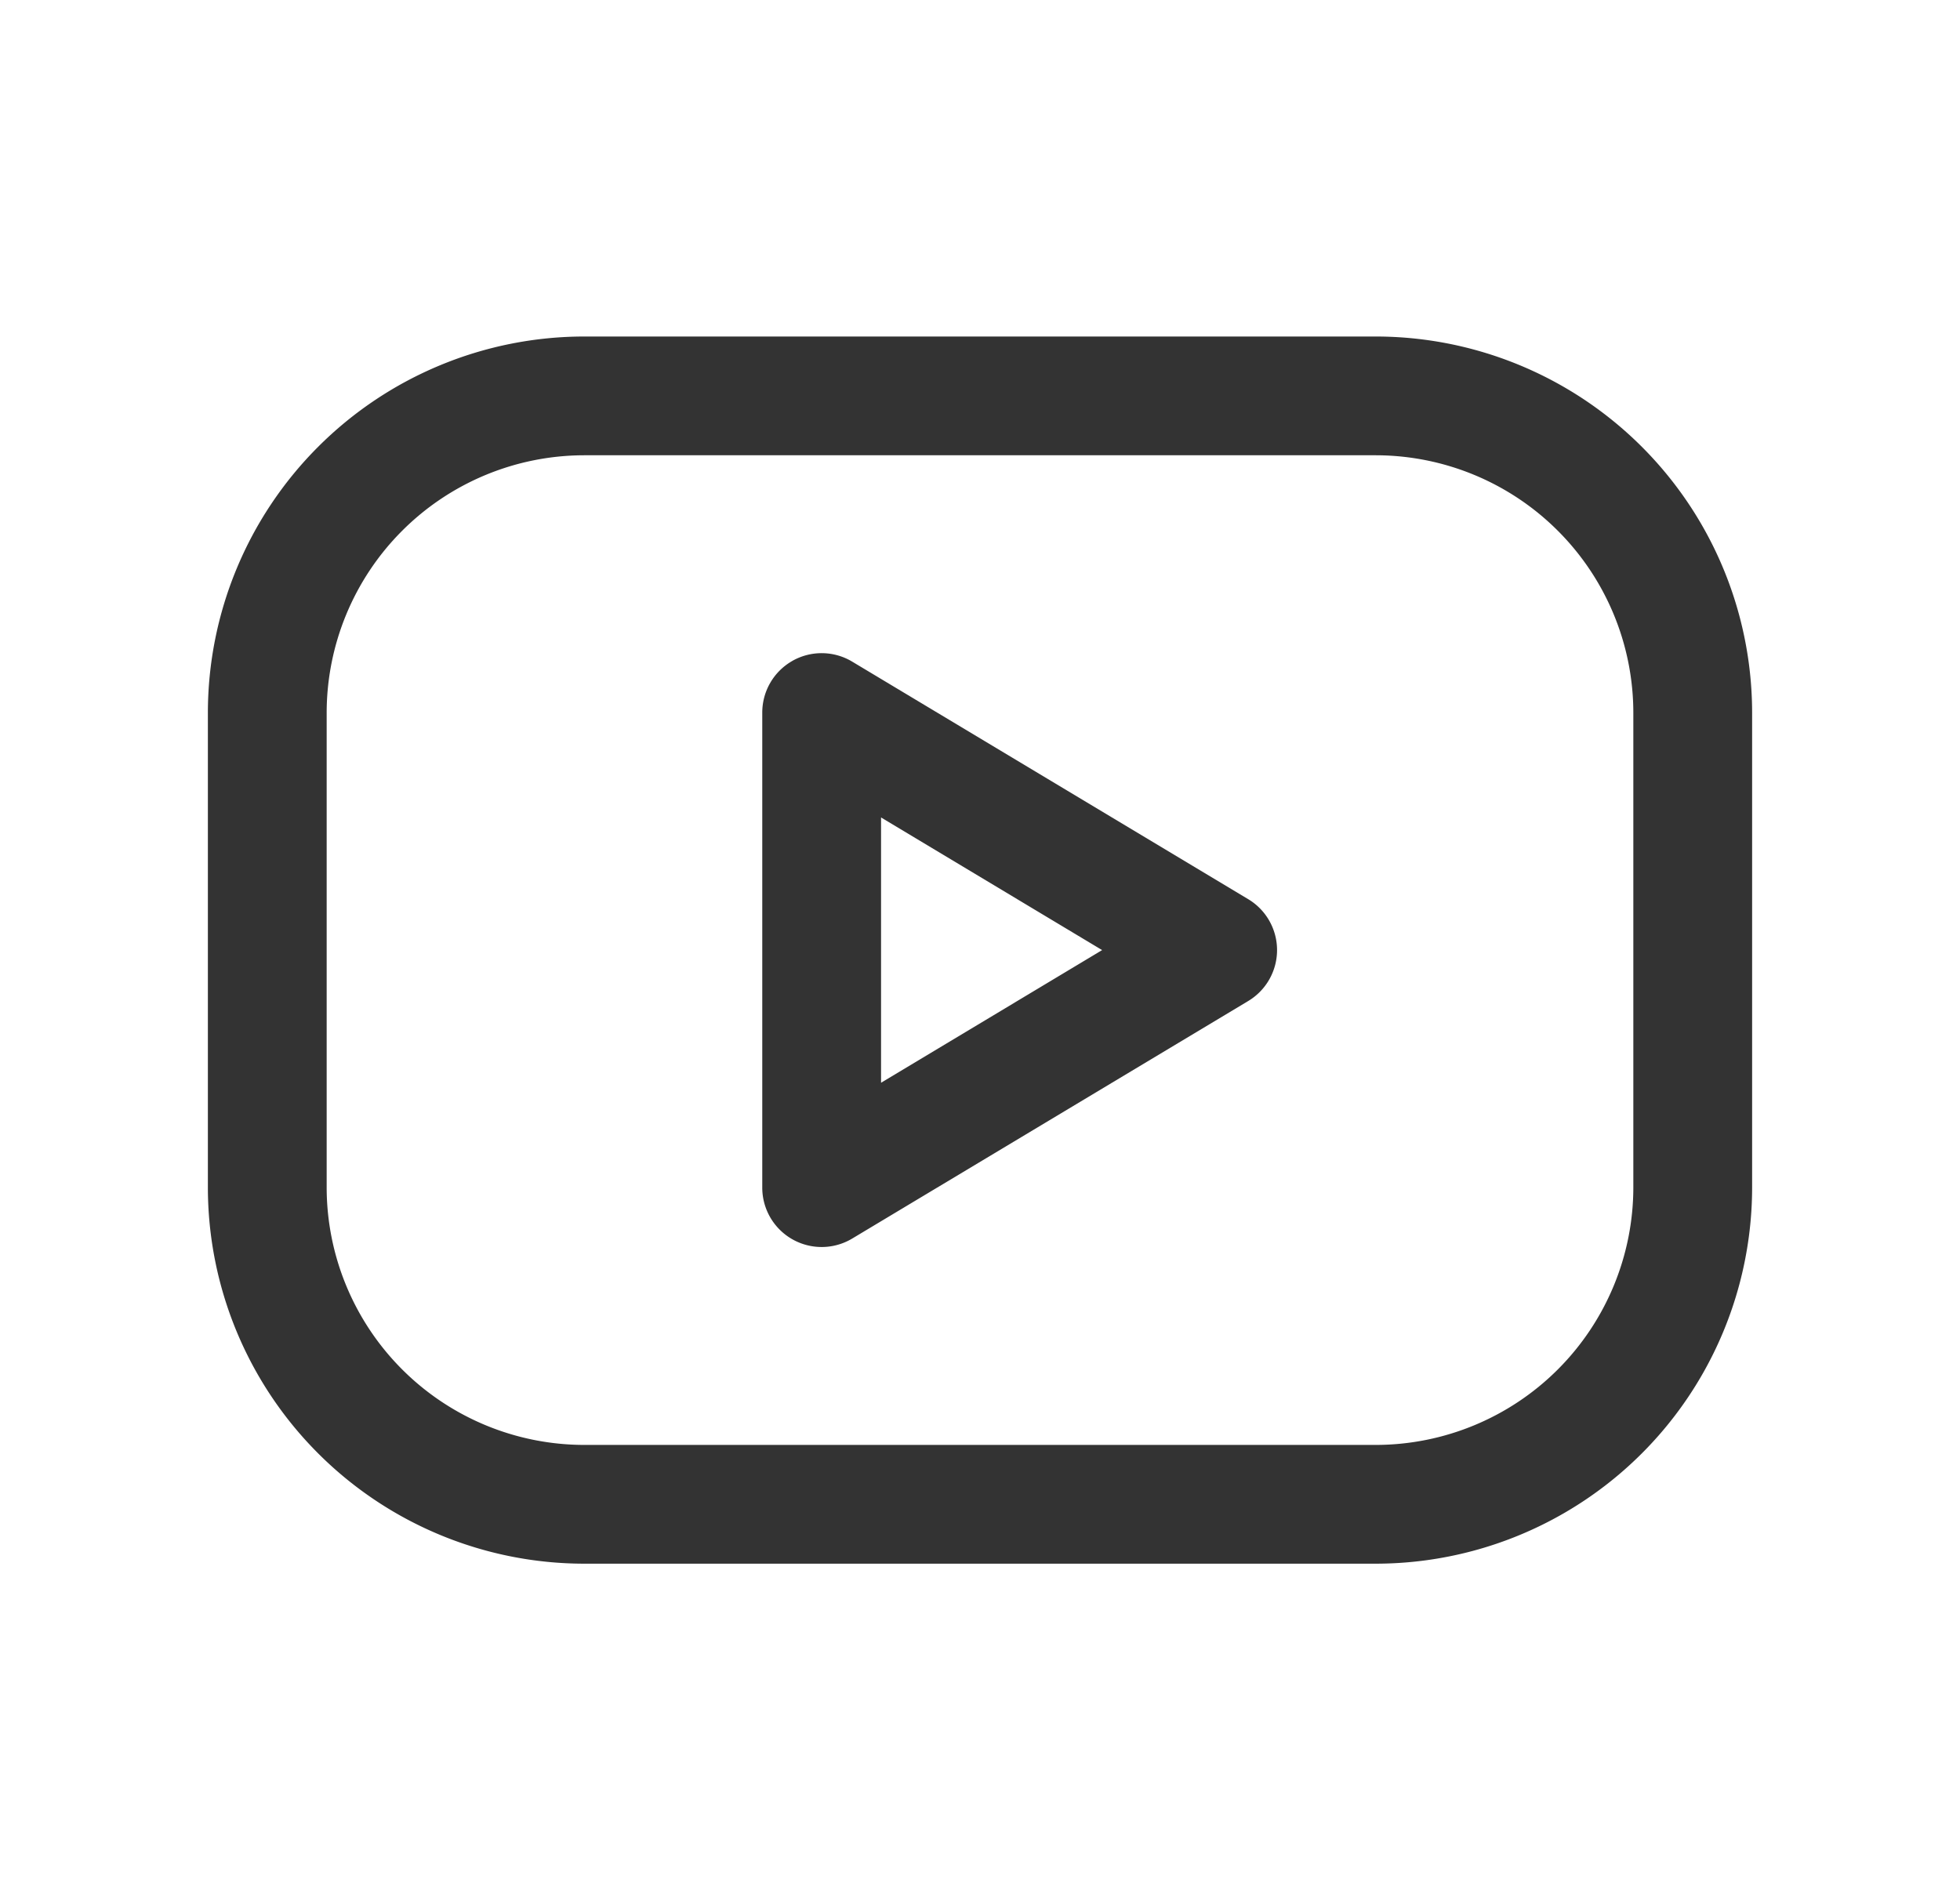
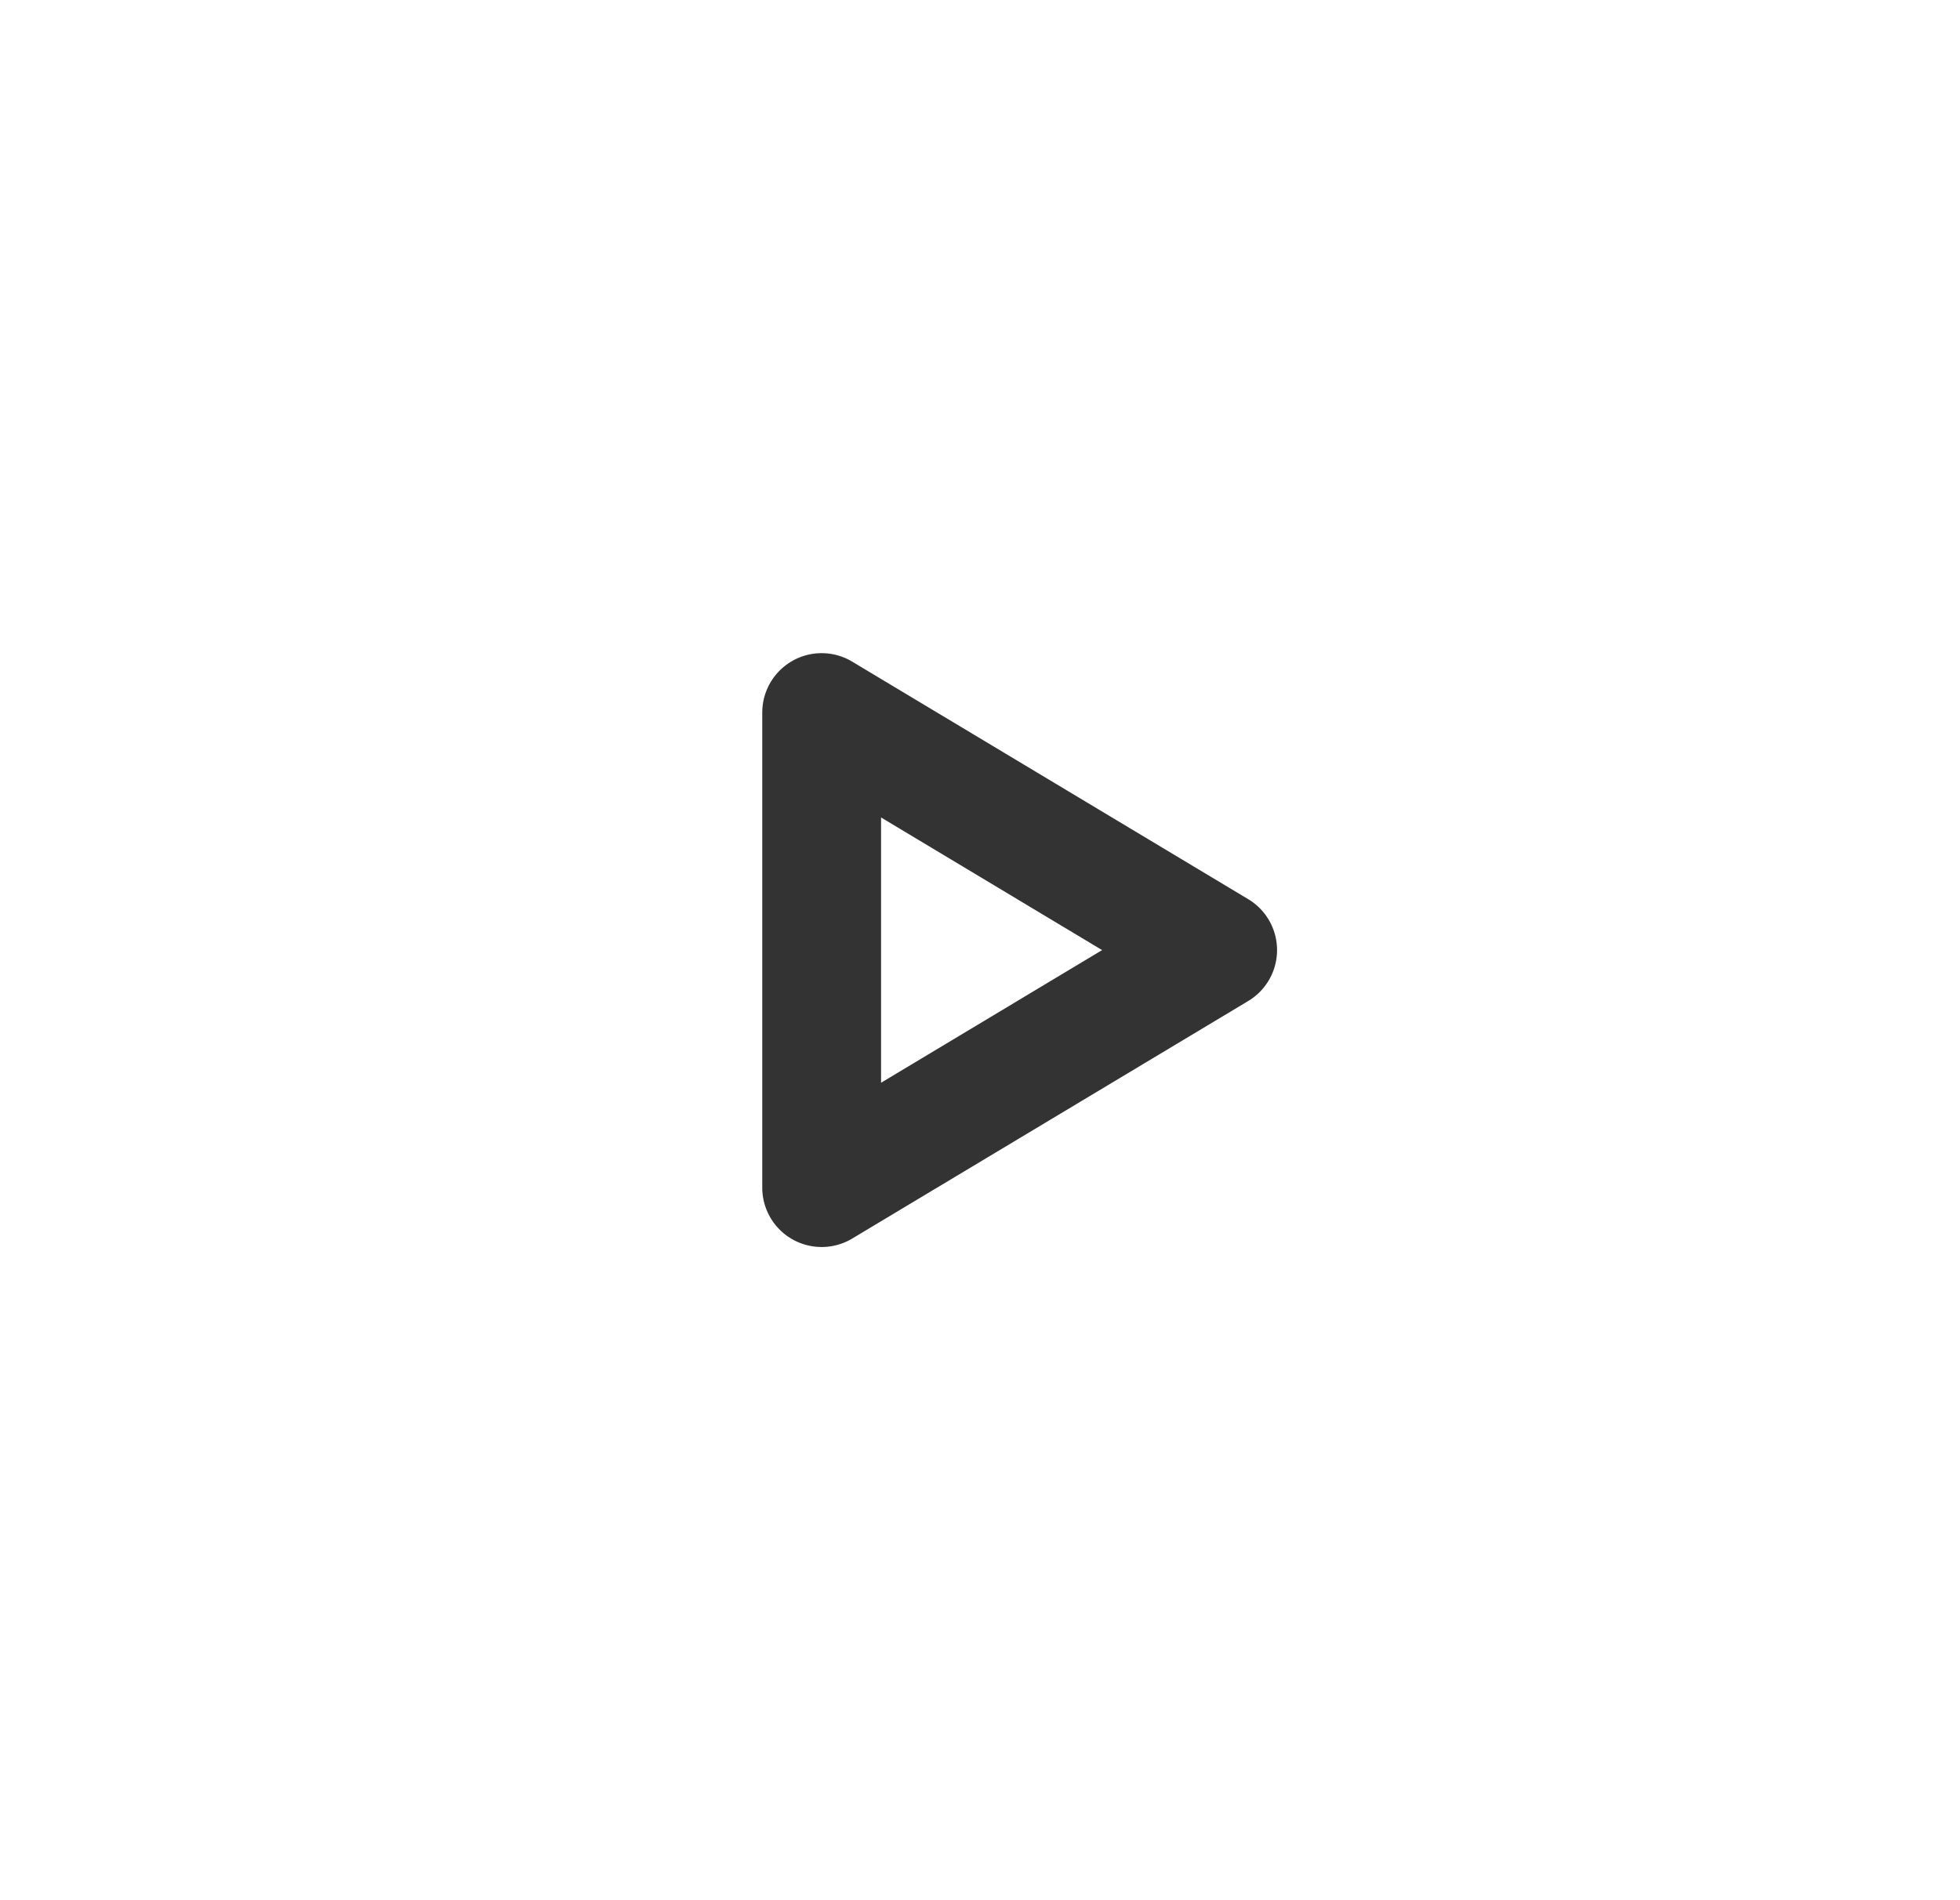
<svg xmlns="http://www.w3.org/2000/svg" width="33" height="32" viewBox="0 0 33 32" fill="none">
-   <path fill-rule="evenodd" clip-rule="evenodd" d="M3.5 12.007a6.34 6.34 0 0 1 6.34-6.34h13.32a6.34 6.34 0 0 1 6.34 6.34v7.986a6.34 6.34 0 0 1-6.34 6.34H9.84a6.34 6.34 0 0 1-6.34-6.34v-7.986zm6.34-4.34a4.34 4.34 0 0 0-4.34 4.34v7.986a4.34 4.34 0 0 0 4.34 4.34h13.32a4.34 4.34 0 0 0 4.34-4.34v-7.986a4.34 4.34 0 0 0-4.34-4.34H9.84z" fill="#333" />
  <path fill-rule="evenodd" clip-rule="evenodd" d="M13.34 11.13a1 1 0 0 1 1.008.012l6.667 4a1 1 0 0 1 0 1.716l-6.667 4A1 1 0 0 1 12.834 20v-8a1 1 0 0 1 .507-.87zm1.494 2.636v4.468L18.556 16l-3.723-2.234z" fill="#333" />
</svg>